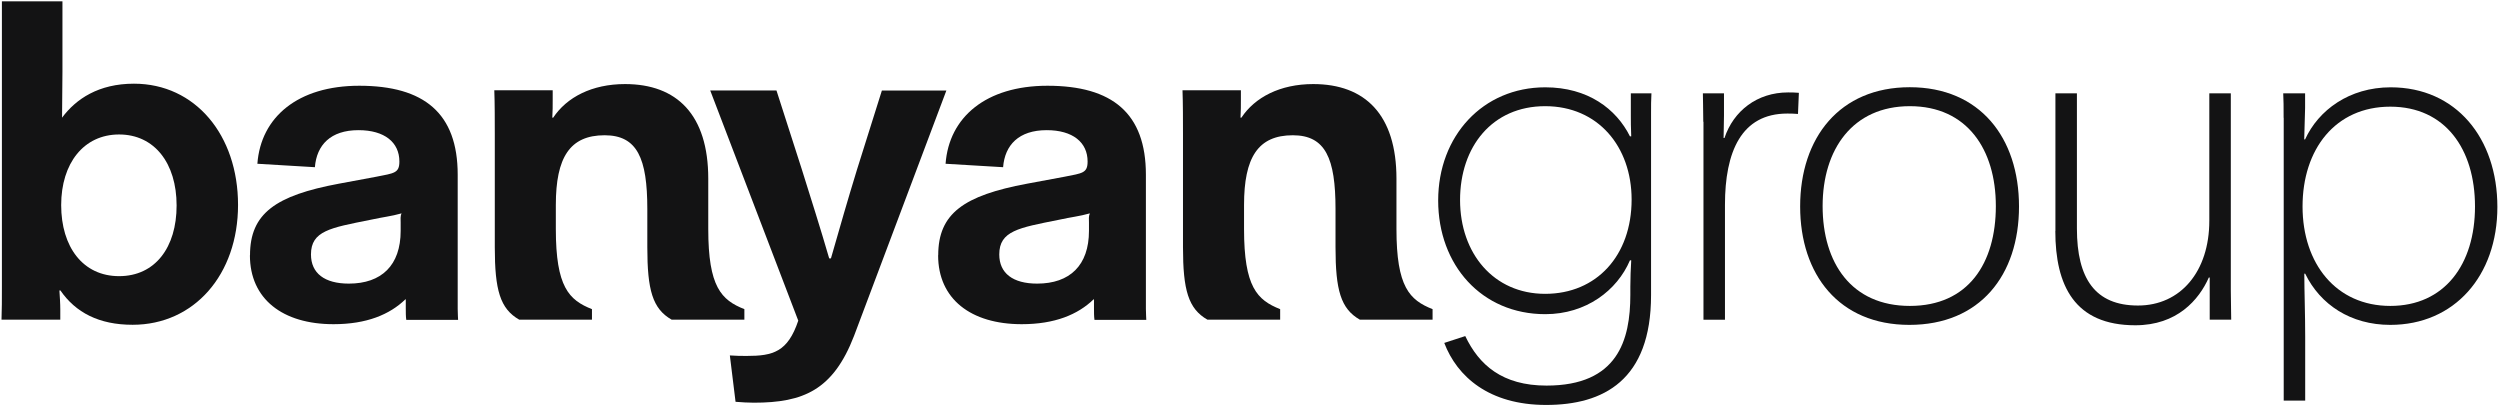
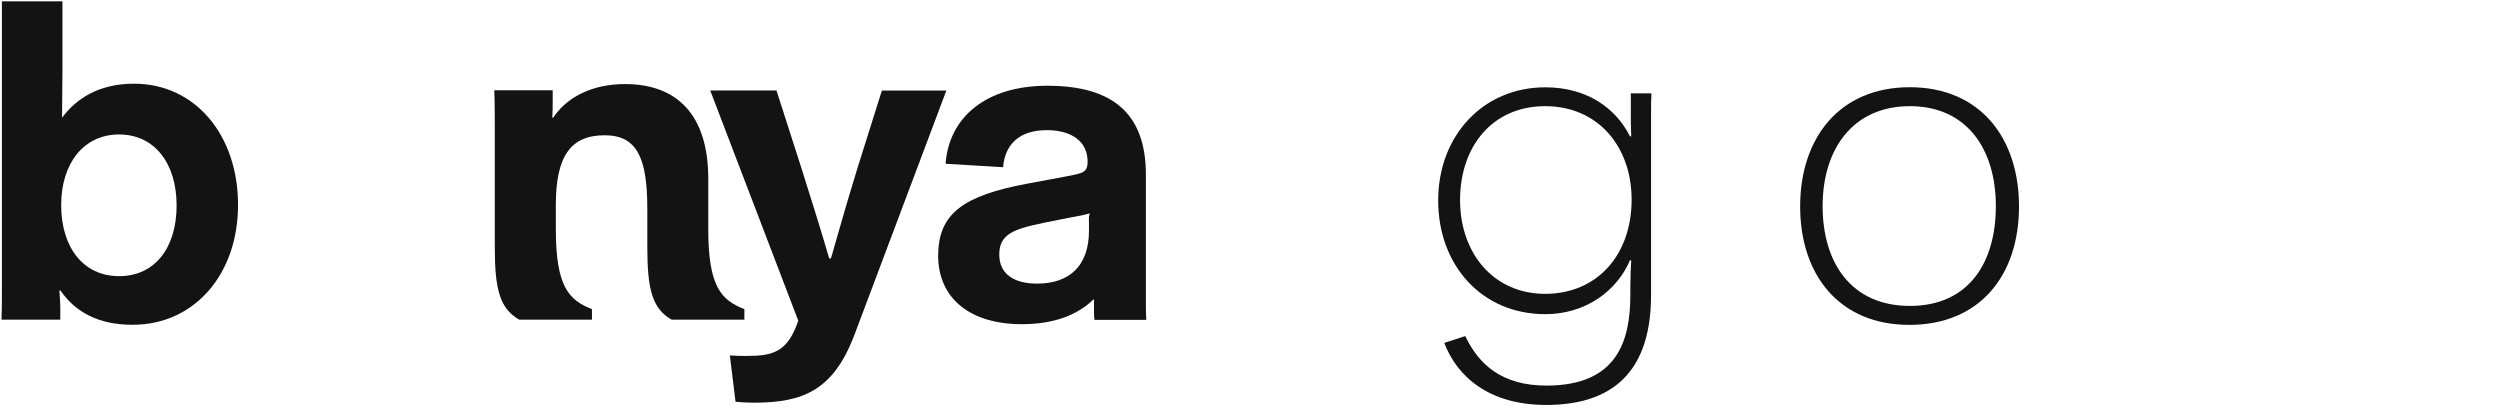
<svg xmlns="http://www.w3.org/2000/svg" width="204" height="34" viewBox="0 0 204 34" fill="none">
  <path d="M133.14 16.288C133.14 11.967 130.401 8.664 126.085 8.664C121.768 8.664 119.141 11.967 119.141 16.32C119.141 20.674 121.88 23.977 126.085 23.977C130.289 23.977 133.14 20.85 133.14 16.28M117.844 27.985L119.565 27.424C120.687 29.781 122.585 31.464 126.197 31.464C132.019 31.464 133.036 27.744 133.036 24.049V23.383C133.036 22.854 133.068 21.764 133.108 21.243H133.004C131.955 23.704 129.424 25.636 126.093 25.636C120.903 25.636 117.355 21.636 117.355 16.36C117.355 11.085 121.007 7.125 126.093 7.125C129.568 7.125 131.883 8.881 133.004 11.125H133.108C133.076 10.388 133.076 9.859 133.076 9.474V7.614H134.758C134.726 8.175 134.726 8.6 134.726 9.161V24.089C134.726 31.039 130.834 33.044 126.165 33.044C121.496 33.044 118.901 30.727 117.852 27.985" fill="#131314" />
-   <path d="M138.987 9.931C138.987 8.841 138.955 8.175 138.955 7.614H140.677V9.402C140.677 10.067 140.645 10.733 140.645 11.262H140.717C141.454 9.049 143.384 7.542 145.907 7.542C146.155 7.542 146.467 7.542 146.788 7.574L146.716 9.298C146.331 9.266 146.083 9.266 145.843 9.266C142.086 9.266 140.757 12.392 140.757 16.713V26.093H139.003V9.939L138.987 9.931Z" fill="#131314" />
  <path d="M162.861 16.818C162.861 12.184 160.507 8.664 155.845 8.664C151.184 8.664 148.726 12.176 148.726 16.818C148.726 21.459 151.08 24.963 155.845 24.963C160.611 24.963 162.861 21.483 162.861 16.818ZM146.892 16.85C146.892 11.23 150.119 7.117 155.837 7.117C161.556 7.117 164.751 11.23 164.751 16.85C164.751 22.47 161.556 26.51 155.805 26.51C150.055 26.51 146.892 22.397 146.892 16.85Z" fill="#131314" />
-   <path d="M167.722 18.854V7.614H169.476V18.645C169.476 22.758 170.982 24.931 174.458 24.931C177.934 24.931 180.28 22.157 180.28 18.012V7.614H182.034V23.664C182.034 24.474 182.066 25.42 182.066 26.085H180.312V22.646H180.24C179.431 24.474 177.645 26.542 174.242 26.542C169.292 26.542 167.714 23.311 167.714 18.846" fill="#131314" />
-   <path d="M201.96 16.849C201.96 12.176 199.541 8.704 195.048 8.704C190.555 8.704 187.888 12.184 187.888 16.849C187.888 21.515 190.627 24.963 195.048 24.963C199.469 24.963 201.96 21.587 201.96 16.849ZM186.343 9.618C186.343 8.672 186.343 8.215 186.311 7.614H188.096V8.809C188.096 9.338 188.024 10.877 188.024 11.374H188.096C189.186 8.985 191.708 7.125 195.08 7.125C200.414 7.125 203.786 11.27 203.786 16.89C203.786 22.509 200.278 26.51 195.048 26.51C191.82 26.51 189.33 24.858 188.104 22.333H188.032C188.032 23.776 188.104 25.532 188.104 27.496V32.691H186.351V9.61L186.343 9.618Z" fill="#131314" />
-   <path d="M113.951 18.685C113.951 23.415 115.016 24.482 116.898 25.227V26.085H110.964C109.402 25.195 108.978 23.664 108.978 20.177V17.05C108.978 12.921 108.161 11.037 105.494 11.037C102.651 11.037 101.514 12.849 101.514 16.729V18.685C101.514 23.415 102.579 24.482 104.461 25.227V26.085H98.526C96.965 25.195 96.532 23.664 96.532 20.177V10.925C96.532 9.963 96.532 8.368 96.492 7.365H101.257V8.111C101.257 8.576 101.257 9.145 101.225 9.602H101.297C102.403 7.935 104.461 6.86 107.16 6.86C111.388 6.86 113.951 9.354 113.951 14.581V18.669V18.685Z" fill="#131314" />
  <path d="M57.794 18.685C57.794 23.415 58.859 24.482 60.741 25.227V26.085H54.807C53.245 25.195 52.821 23.664 52.821 20.177V17.05C52.821 12.921 52.004 11.037 49.337 11.037C46.494 11.037 45.356 12.849 45.356 16.729V18.685C45.356 23.415 46.422 24.482 48.304 25.227V26.085H42.369C40.807 25.195 40.375 23.664 40.375 20.177V10.925C40.375 9.963 40.375 8.368 40.335 7.365H45.1V8.111C45.1 8.576 45.1 9.145 45.068 9.602H45.14C46.245 7.935 48.304 6.86 51.003 6.86C55.231 6.86 57.794 9.354 57.794 14.581V18.669V18.685Z" fill="#131314" />
  <path d="M88.86 18.83V18.157C88.86 17.908 88.82 17.66 88.932 17.411C88.043 17.66 87.507 17.692 86.338 17.948C83.134 18.59 81.54 18.838 81.54 20.762C81.54 22.293 82.645 23.143 84.632 23.143C87.299 23.143 88.86 21.652 88.86 18.838M76.559 20.826C76.559 17.411 78.657 15.952 83.807 14.99L86.866 14.421C88.324 14.132 88.748 14.132 88.748 13.178C88.748 11.615 87.539 10.621 85.409 10.621C83.134 10.621 81.997 11.831 81.853 13.643L77.159 13.363C77.44 9.554 80.467 6.997 85.472 6.997C90.766 6.997 93.505 9.242 93.505 14.252V25.212C93.505 25.636 93.537 25.957 93.537 26.101H89.309C89.269 25.821 89.269 25.46 89.269 25.139V24.426H89.237C87.955 25.668 86.073 26.454 83.374 26.454C79.218 26.454 76.551 24.394 76.551 20.834" fill="#131314" />
  <path d="M60.02 32.779L59.556 29.003C60.092 29.044 60.517 29.044 60.941 29.044C63.072 29.044 64.281 28.723 65.138 26.165L57.954 7.382H63.36L65.418 13.787C66.163 16.168 66.948 18.622 67.661 21.083H67.805C68.654 18.133 69.086 16.601 69.935 13.827L71.961 7.39H77.223L69.687 27.416C67.981 31.825 65.562 32.86 61.51 32.86C61.045 32.86 60.549 32.828 60.02 32.787" fill="#131314" />
-   <path d="M32.694 18.83V18.157C32.694 17.908 32.654 17.66 32.767 17.411C31.878 17.66 31.341 17.692 30.172 17.948C26.968 18.59 25.375 18.838 25.375 20.762C25.375 22.293 26.48 23.143 28.466 23.143C31.133 23.143 32.694 21.652 32.694 18.838M20.401 20.826C20.401 17.411 22.499 15.952 27.649 14.99L30.708 14.421C32.166 14.132 32.59 14.132 32.59 13.178C32.59 11.615 31.381 10.621 29.251 10.621C26.976 10.621 25.839 11.831 25.695 13.643L21.002 13.363C21.282 9.554 24.309 6.997 29.315 6.997C34.609 6.997 37.348 9.242 37.348 14.252V25.212C37.348 25.636 37.38 25.957 37.38 26.101H33.151C33.111 25.821 33.111 25.46 33.111 25.139V24.426H33.079C31.797 25.668 29.916 26.454 27.216 26.454C23.06 26.454 20.393 24.394 20.393 20.834" fill="#131314" />
  <path d="M14.411 16.77C14.411 13.314 12.601 10.973 9.718 10.973C6.834 10.973 4.992 13.322 4.992 16.737C4.992 20.153 6.77 22.534 9.718 22.534C12.665 22.534 14.411 20.185 14.411 16.77ZM4.92 23.704H4.848C4.88 24.241 4.92 24.738 4.92 25.267V26.085H0.123C0.155 25.34 0.155 24.378 0.155 23.416V0.11H5.096V5.834C5.096 7.077 5.064 8.288 5.064 9.602C6.202 8.071 8.052 6.829 10.927 6.829C15.94 6.829 19.424 11.029 19.424 16.721C19.424 22.413 15.836 26.502 10.823 26.502C8.084 26.502 6.17 25.508 4.92 23.688" fill="#131314" />
</svg>